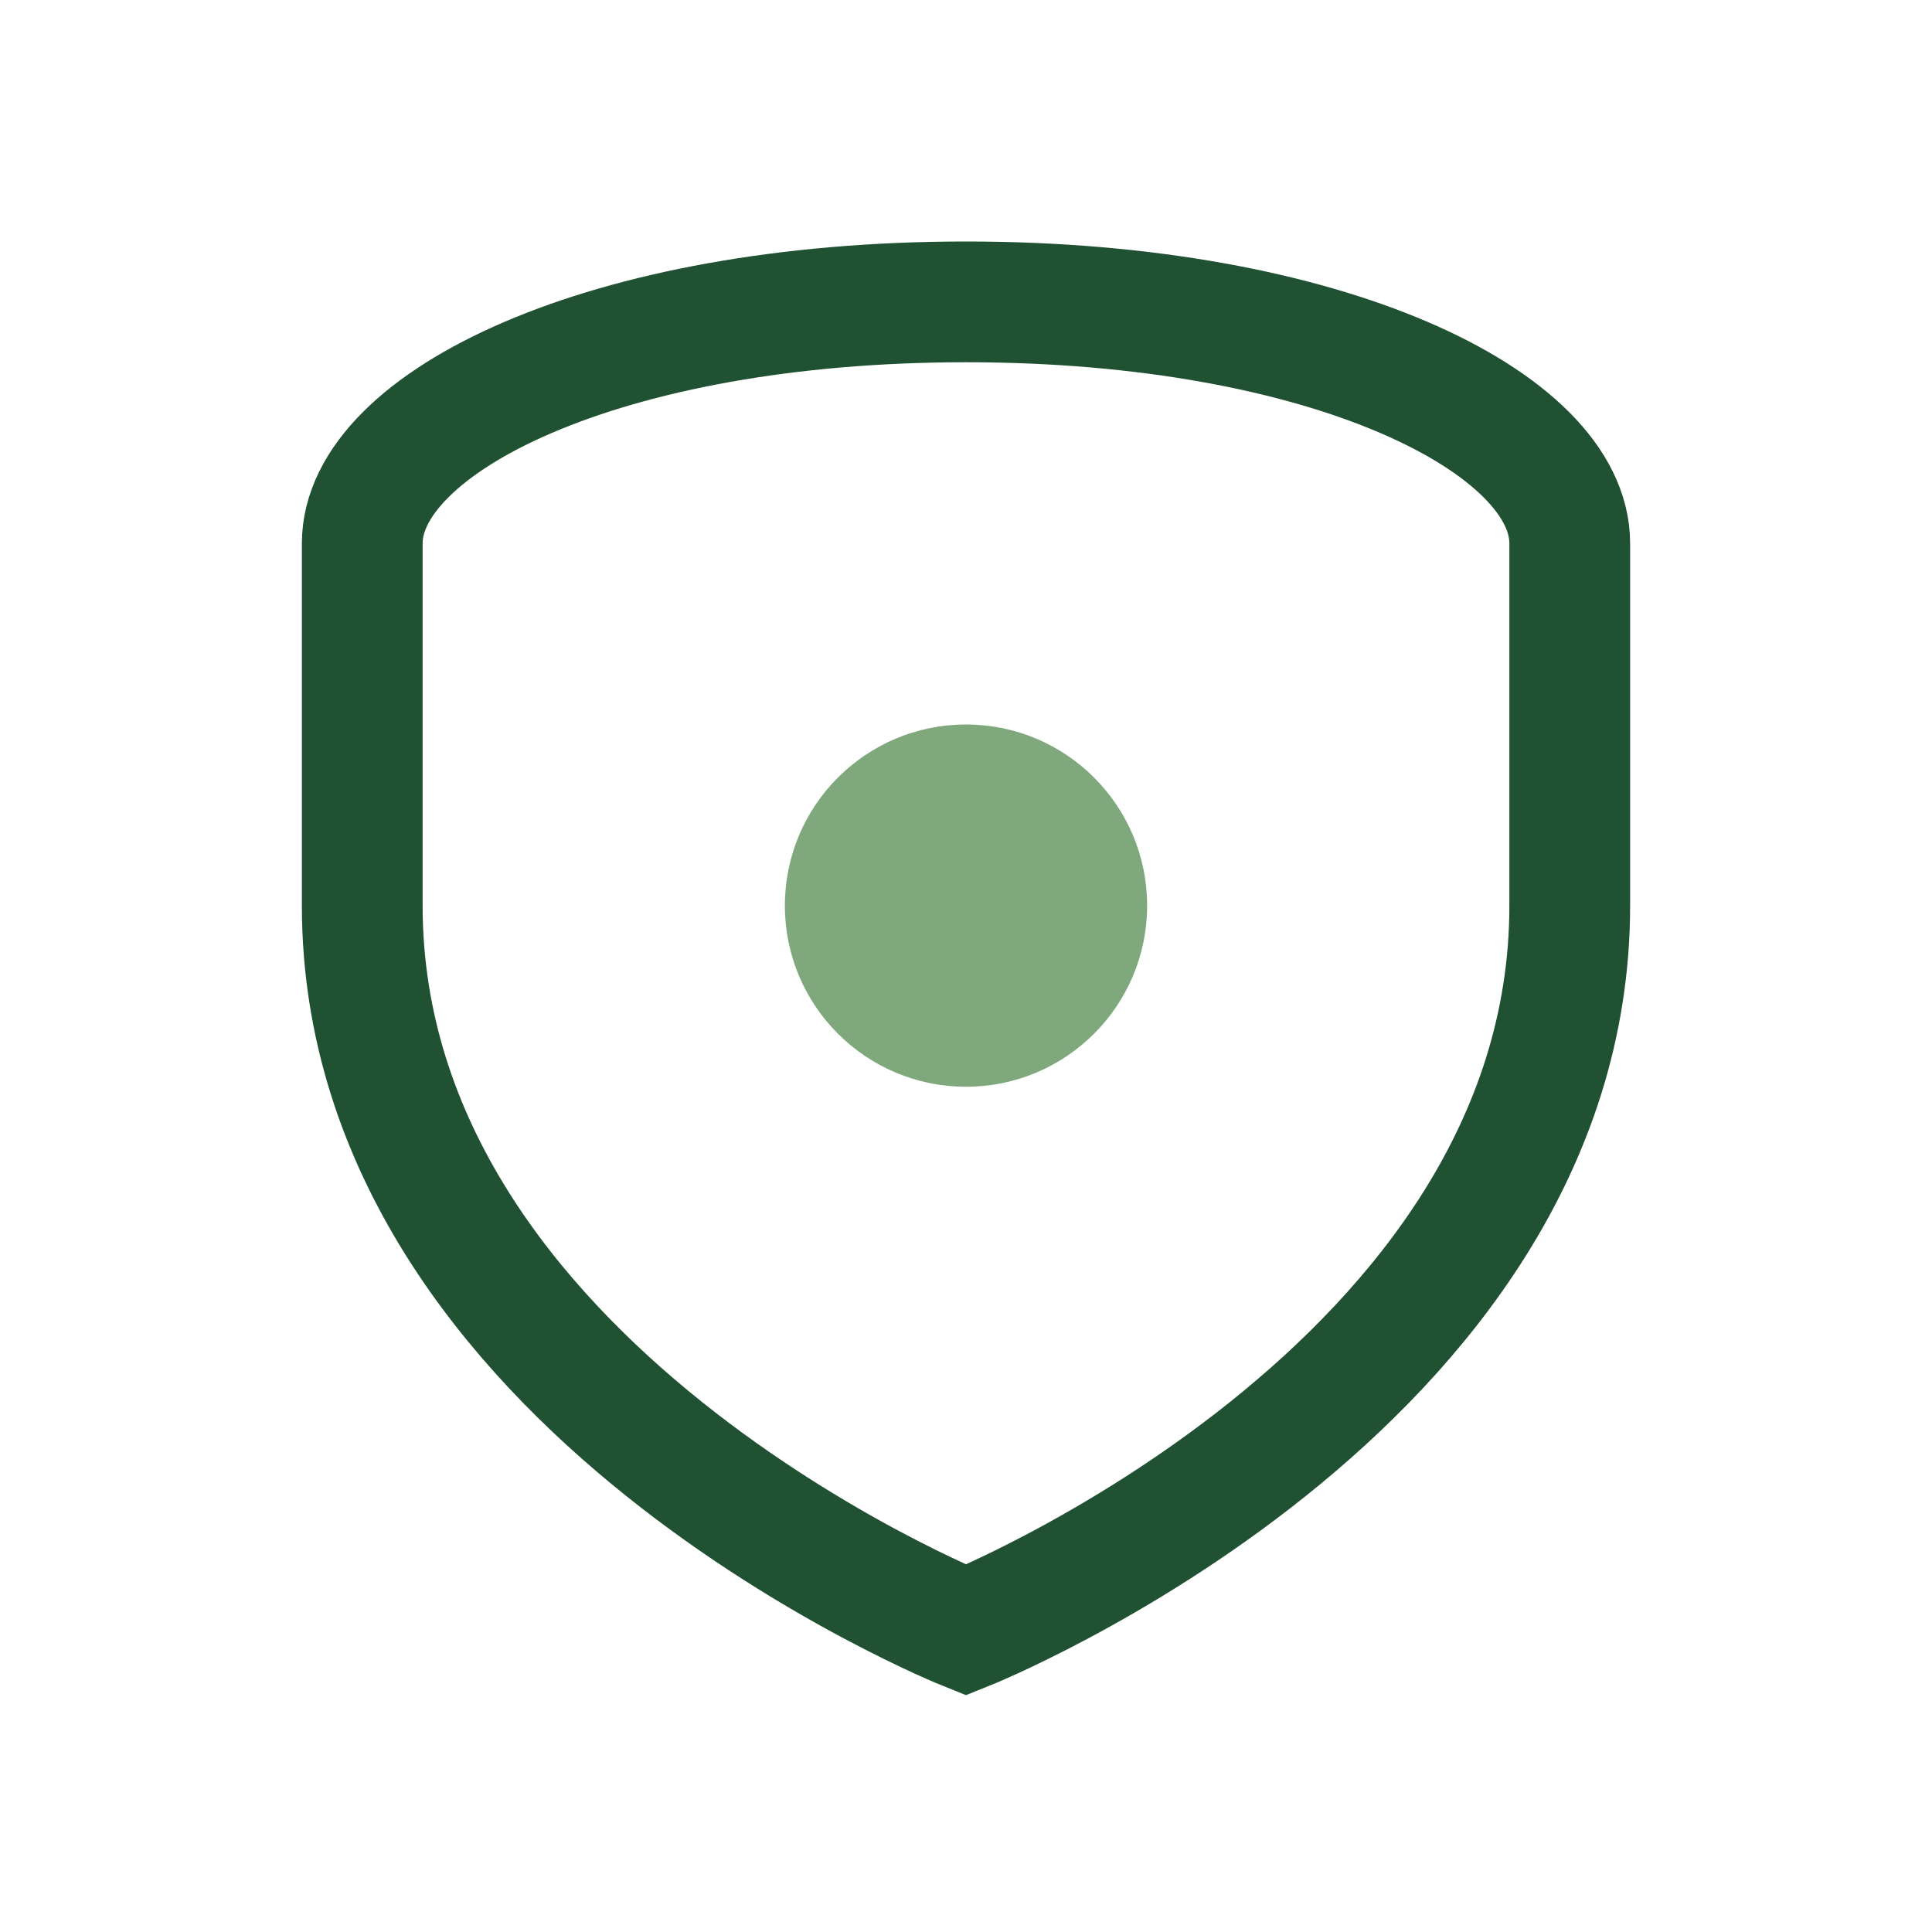
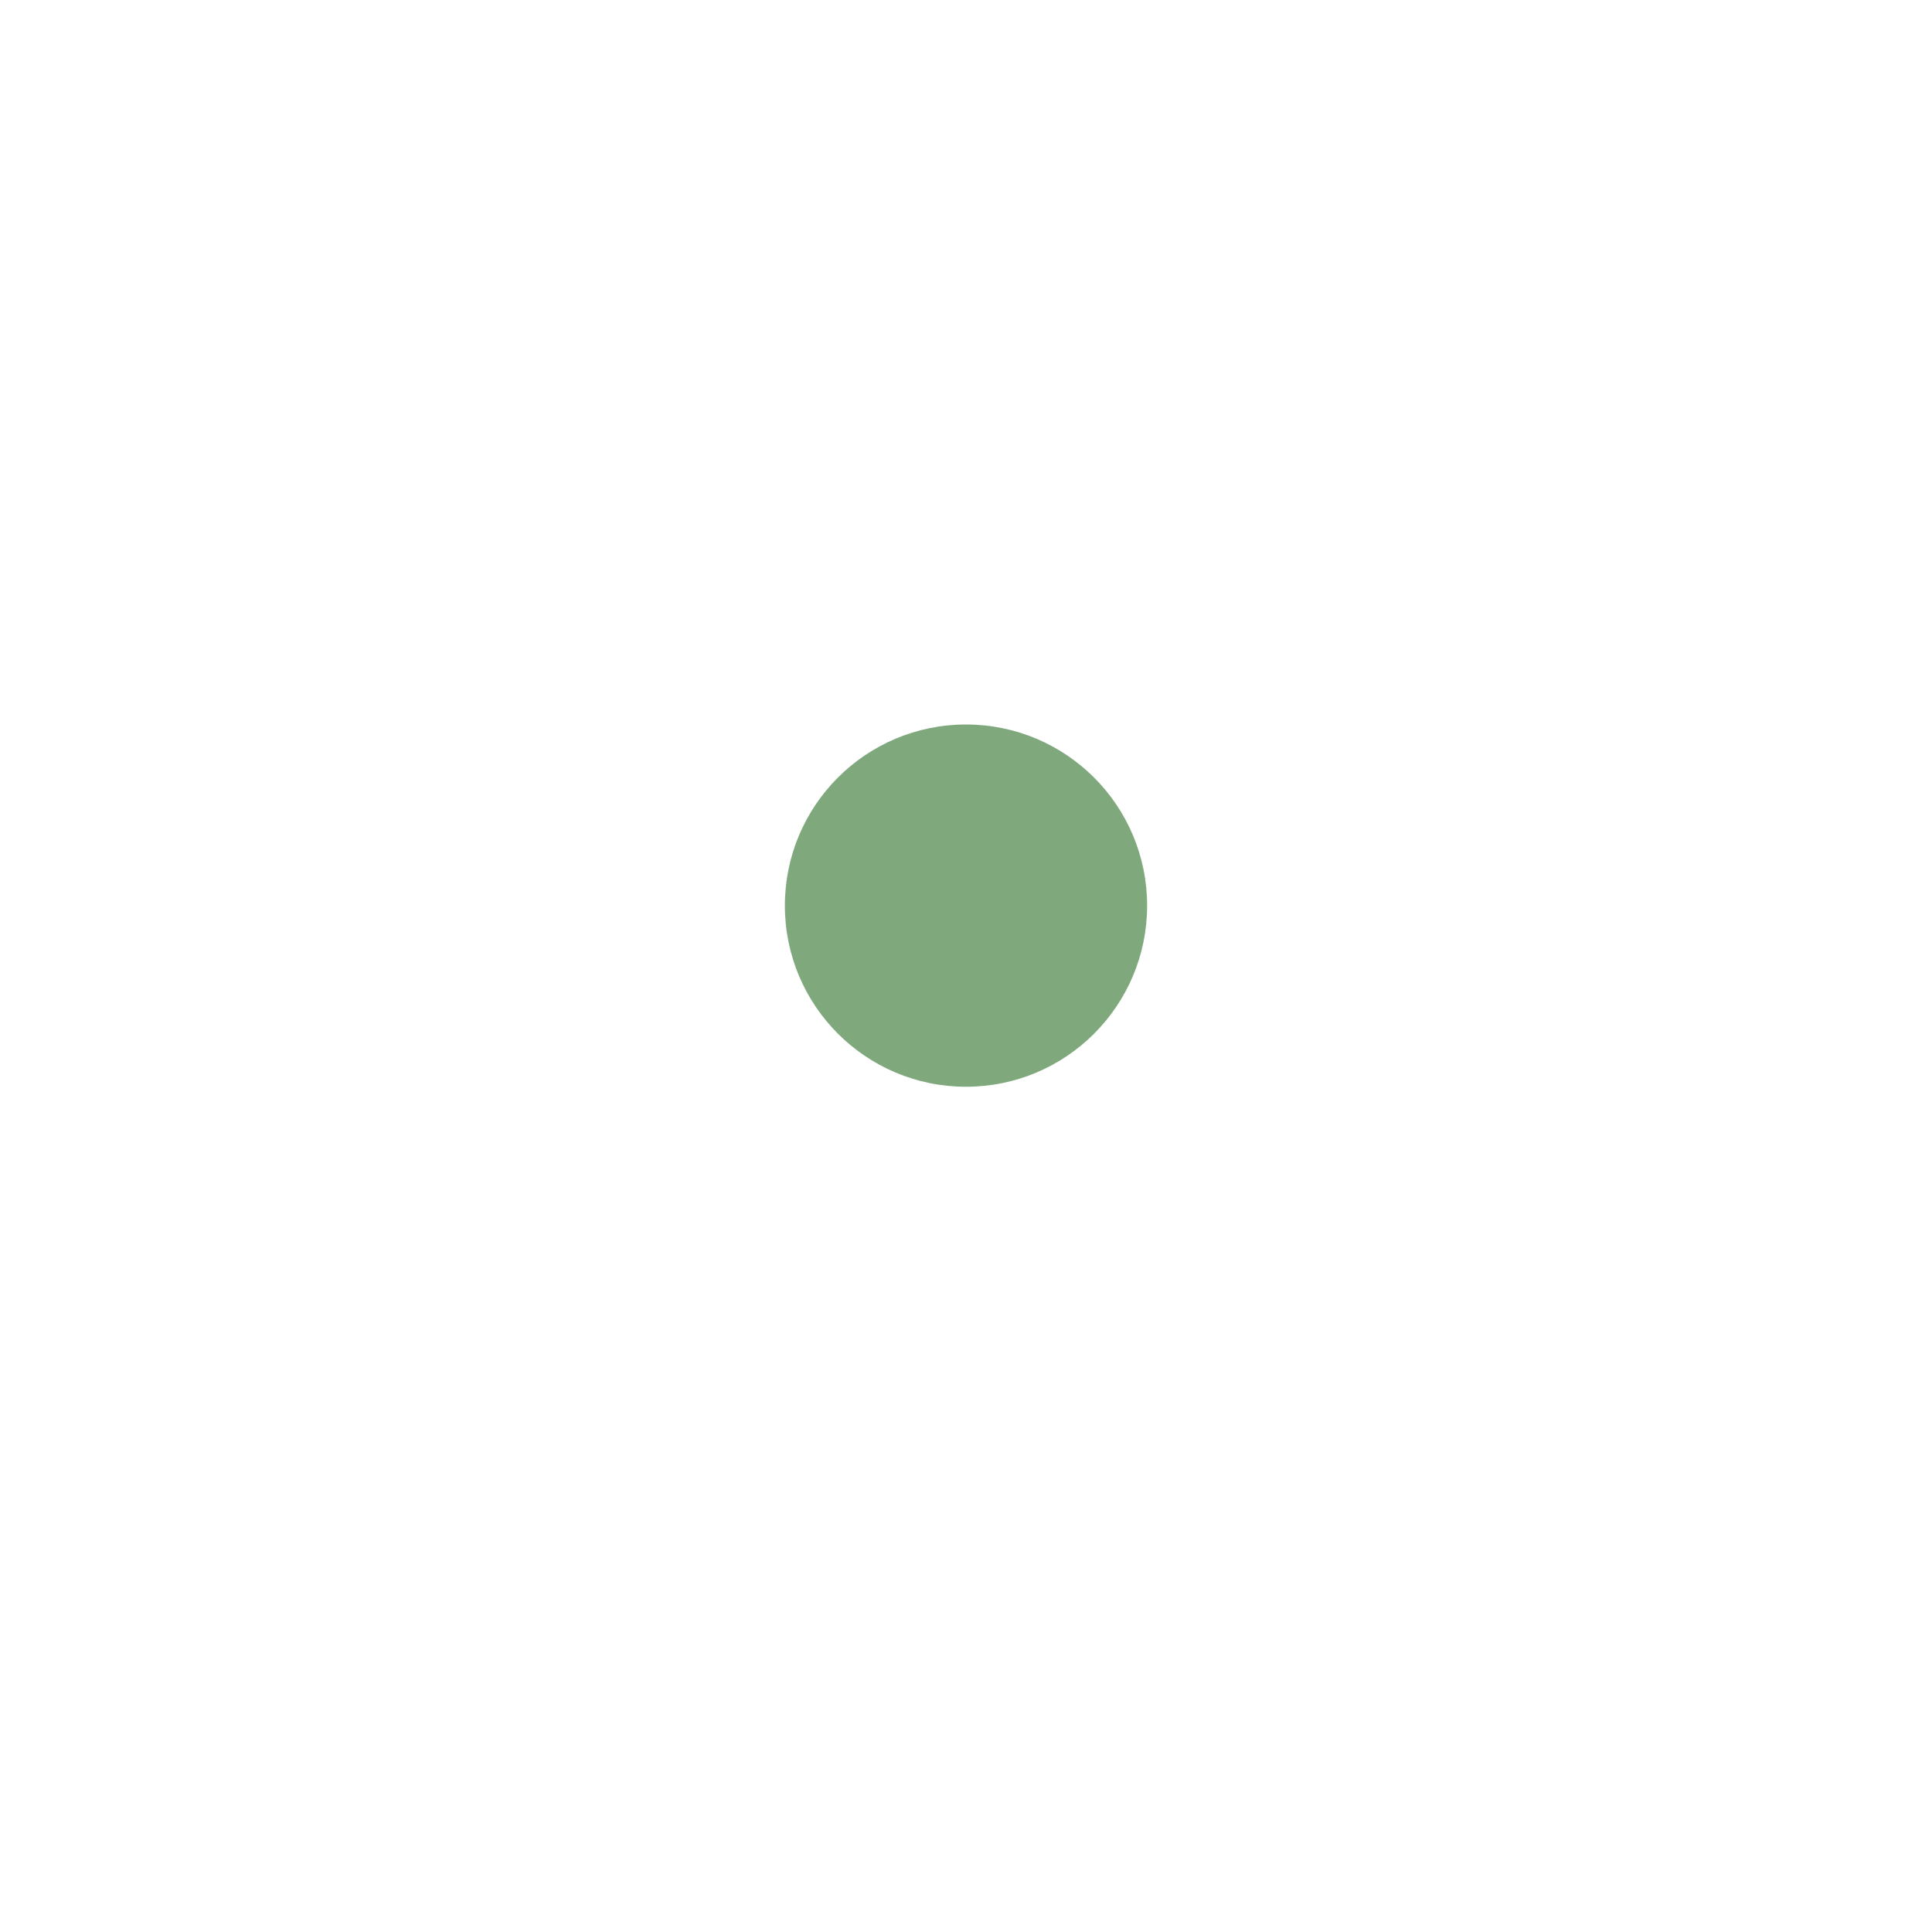
<svg xmlns="http://www.w3.org/2000/svg" width="32" height="32" viewBox="0 0 32 32">
-   <path d="M16 5c6 0 10 2 10 4v6c0 8-10 12-10 12S6 23 6 15V9c0-2 4-4 10-4z" fill="none" stroke="#205132" stroke-width="2" />
  <circle cx="16" cy="15" r="3" fill="#7FA97C" />
</svg>